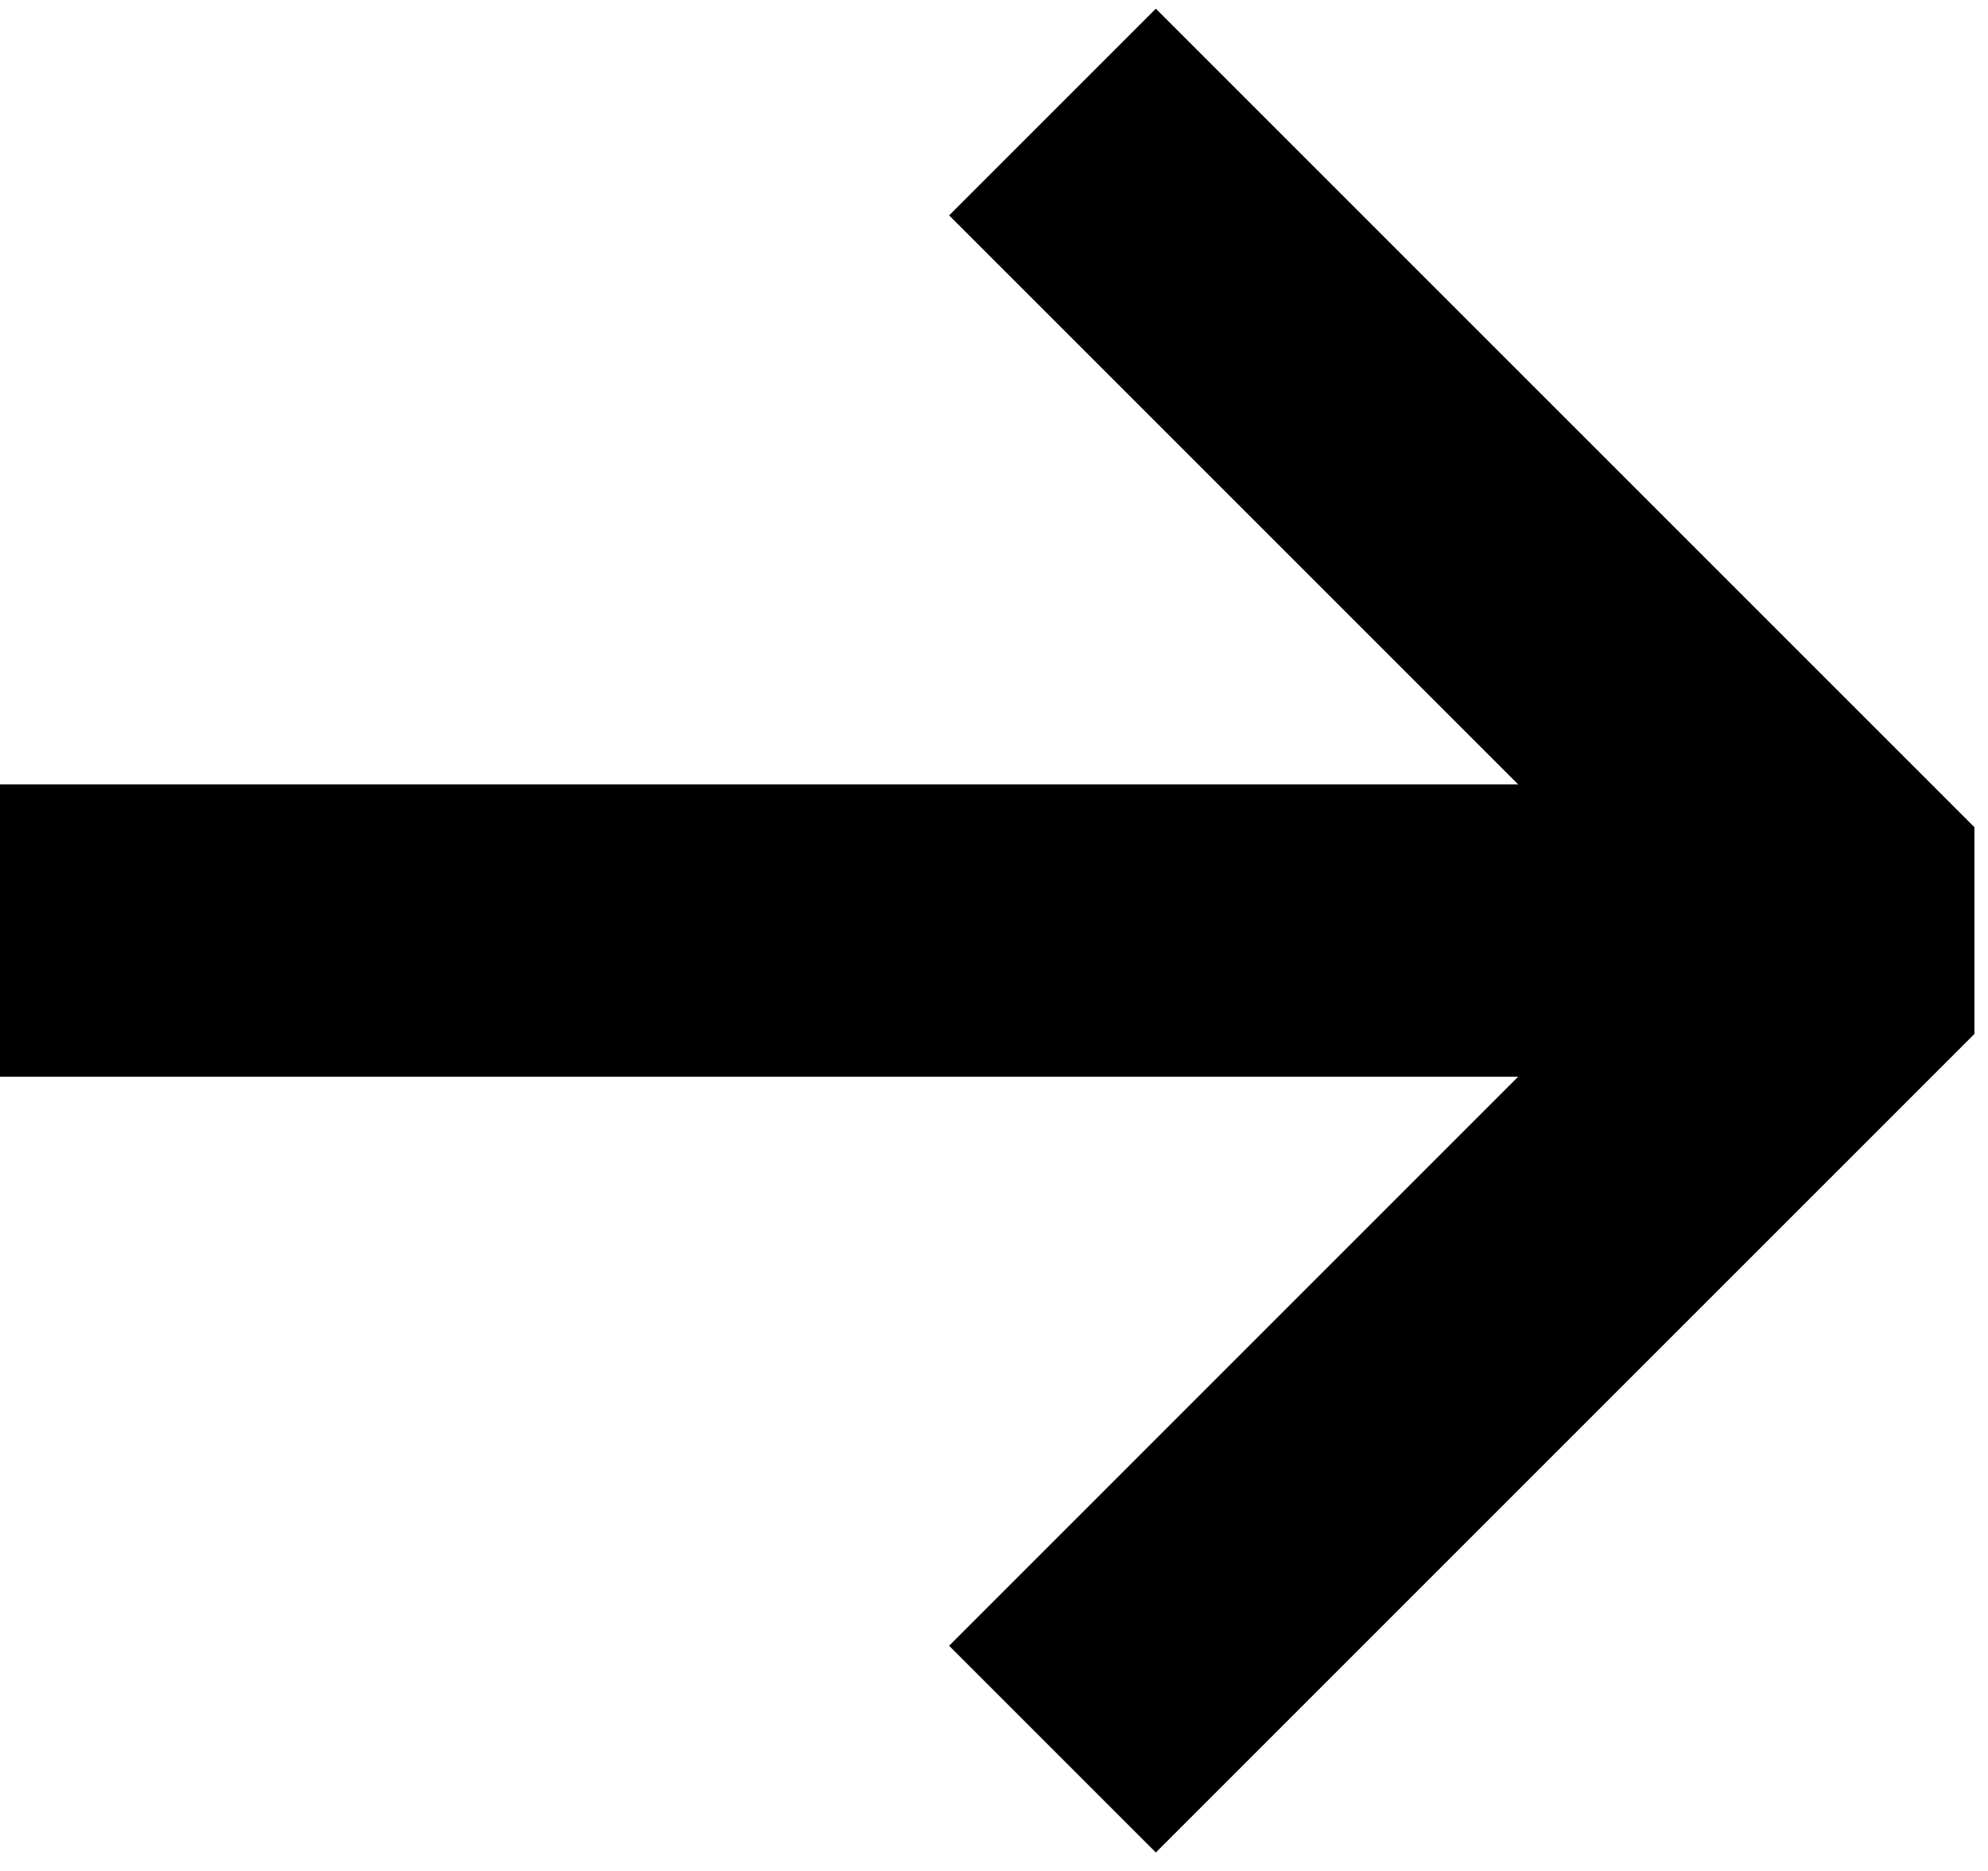
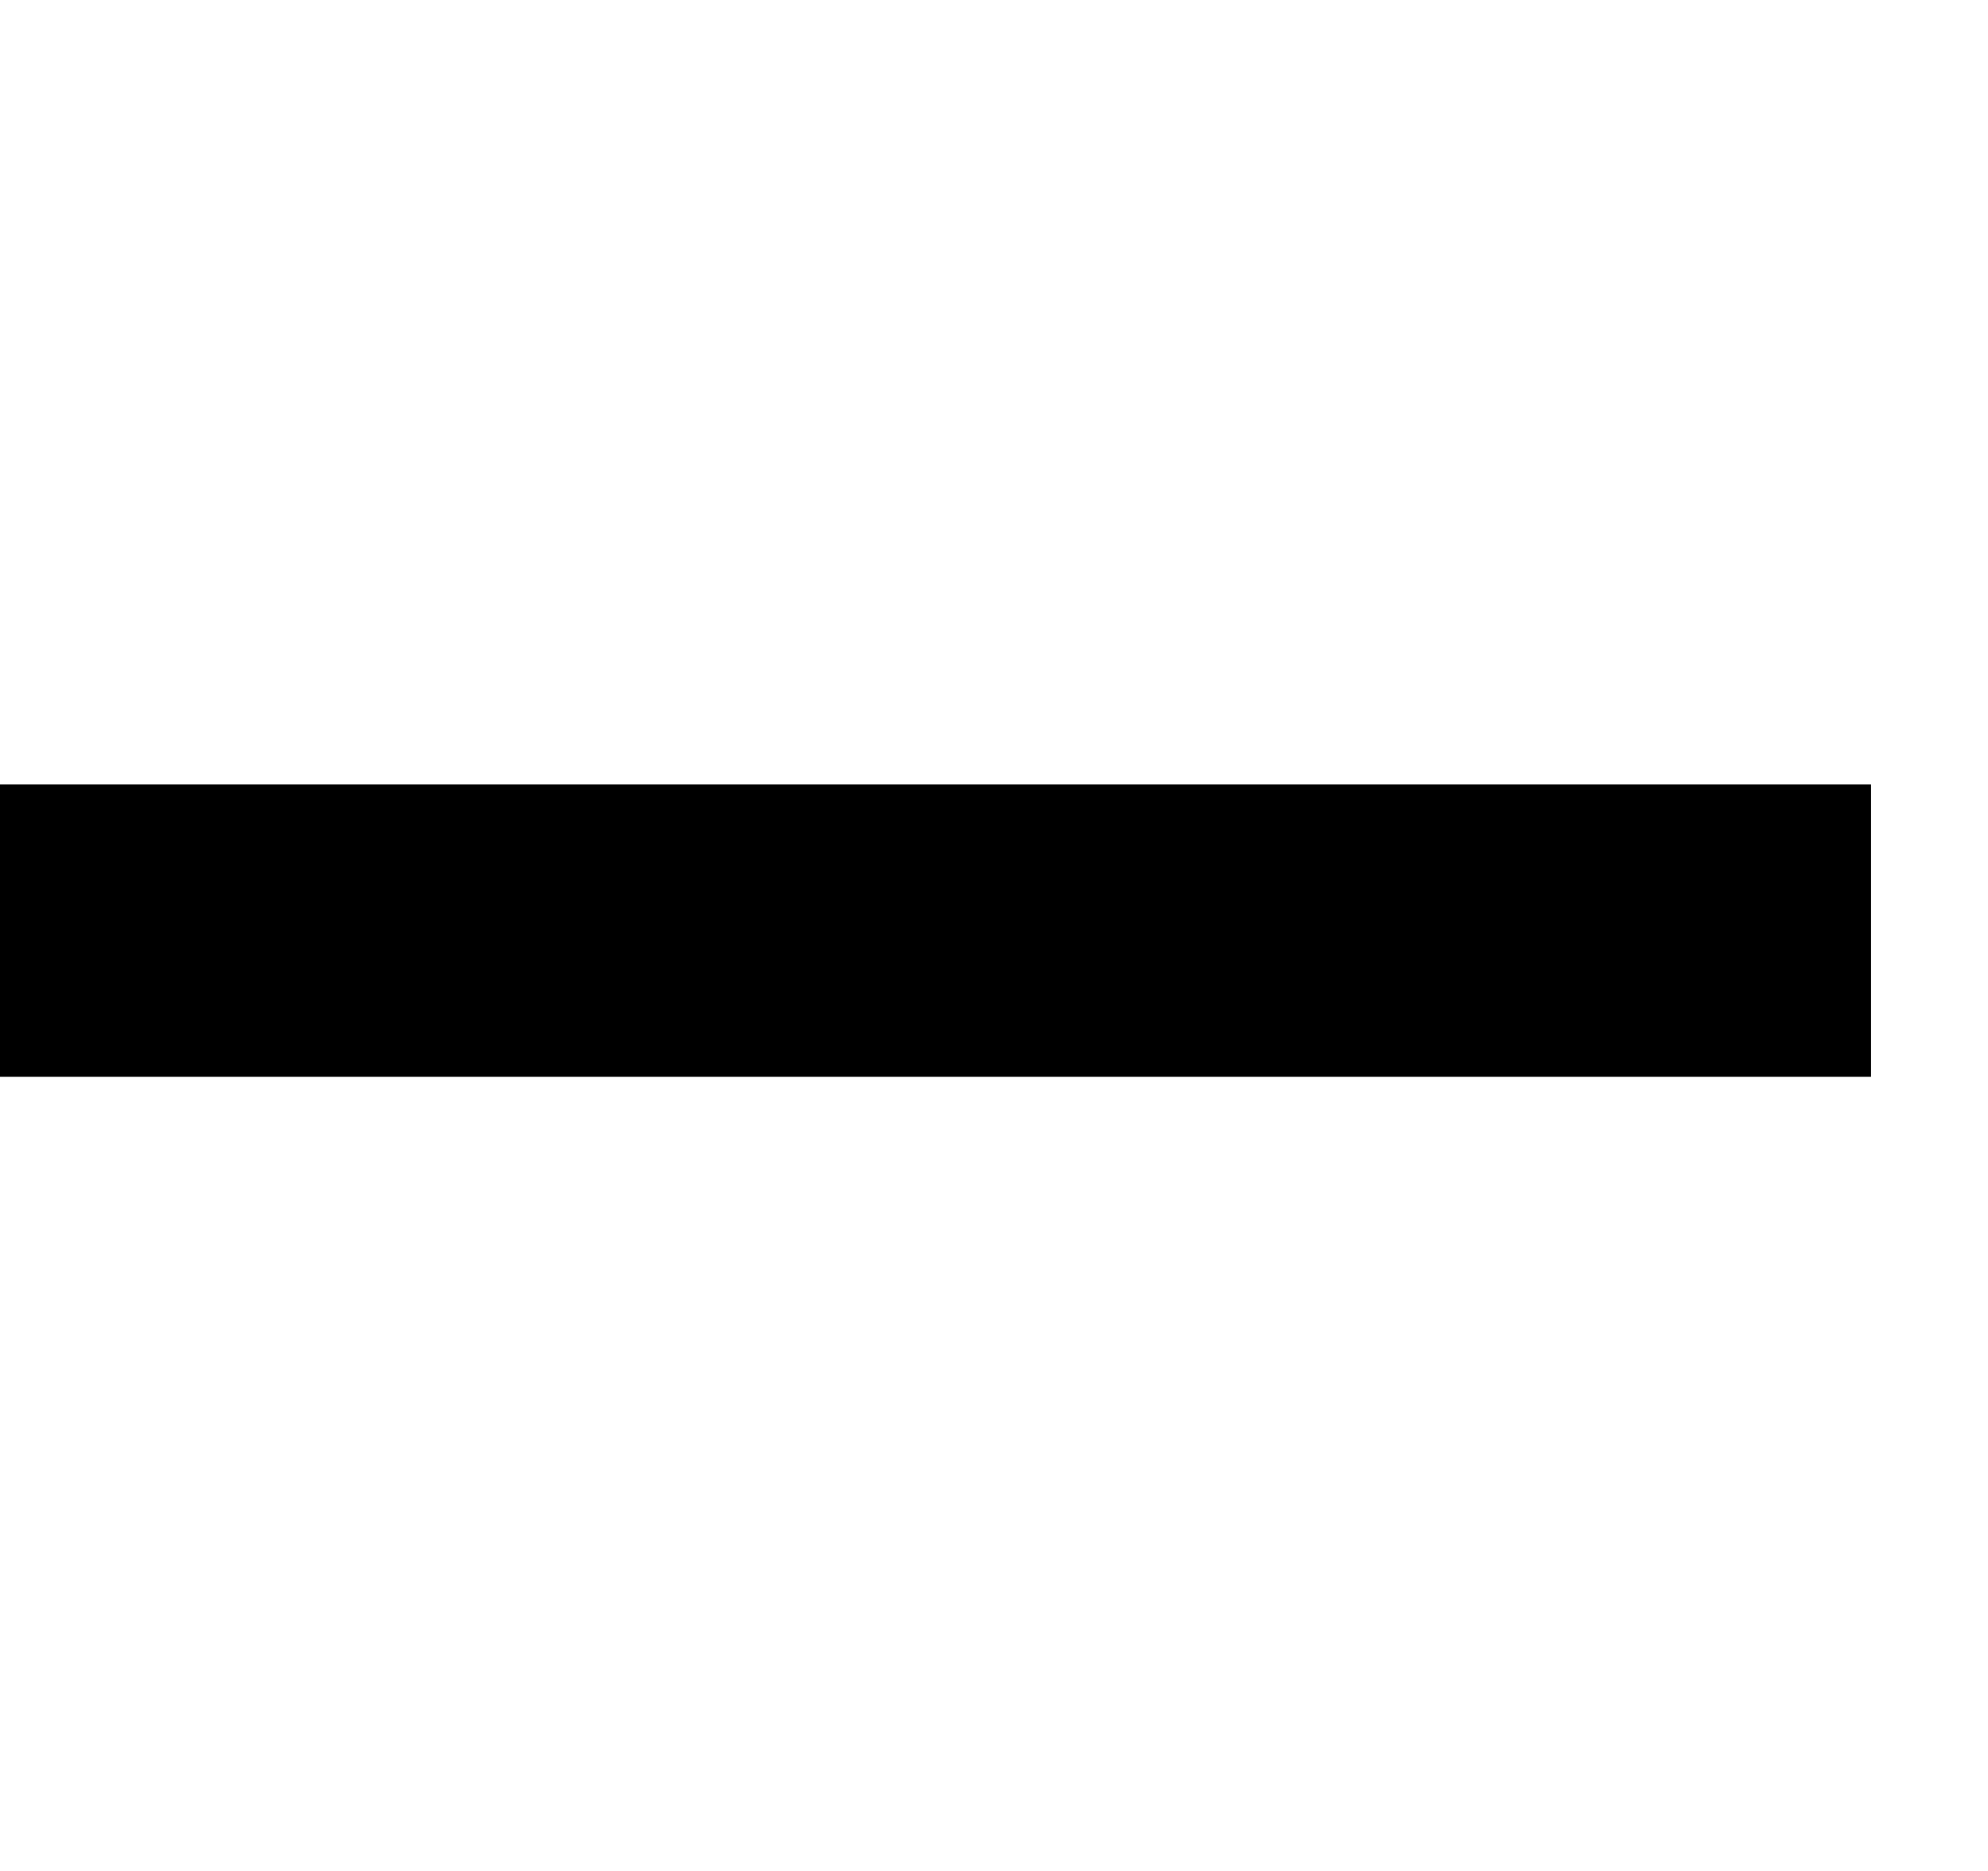
<svg xmlns="http://www.w3.org/2000/svg" width="17" height="16" viewBox="0 0 17 16" fill="none">
  <g id="arrow">
    <path id="Vector" d="M16 7.958L0 7.958" stroke="currentColor" stroke-width="2.5" stroke-linejoin="bevel" />
-     <path id="Vector_2" d="M9 14.958L16 7.958L9 0.958" stroke="currentColor" stroke-width="2.5" stroke-linejoin="bevel" />
  </g>
</svg>